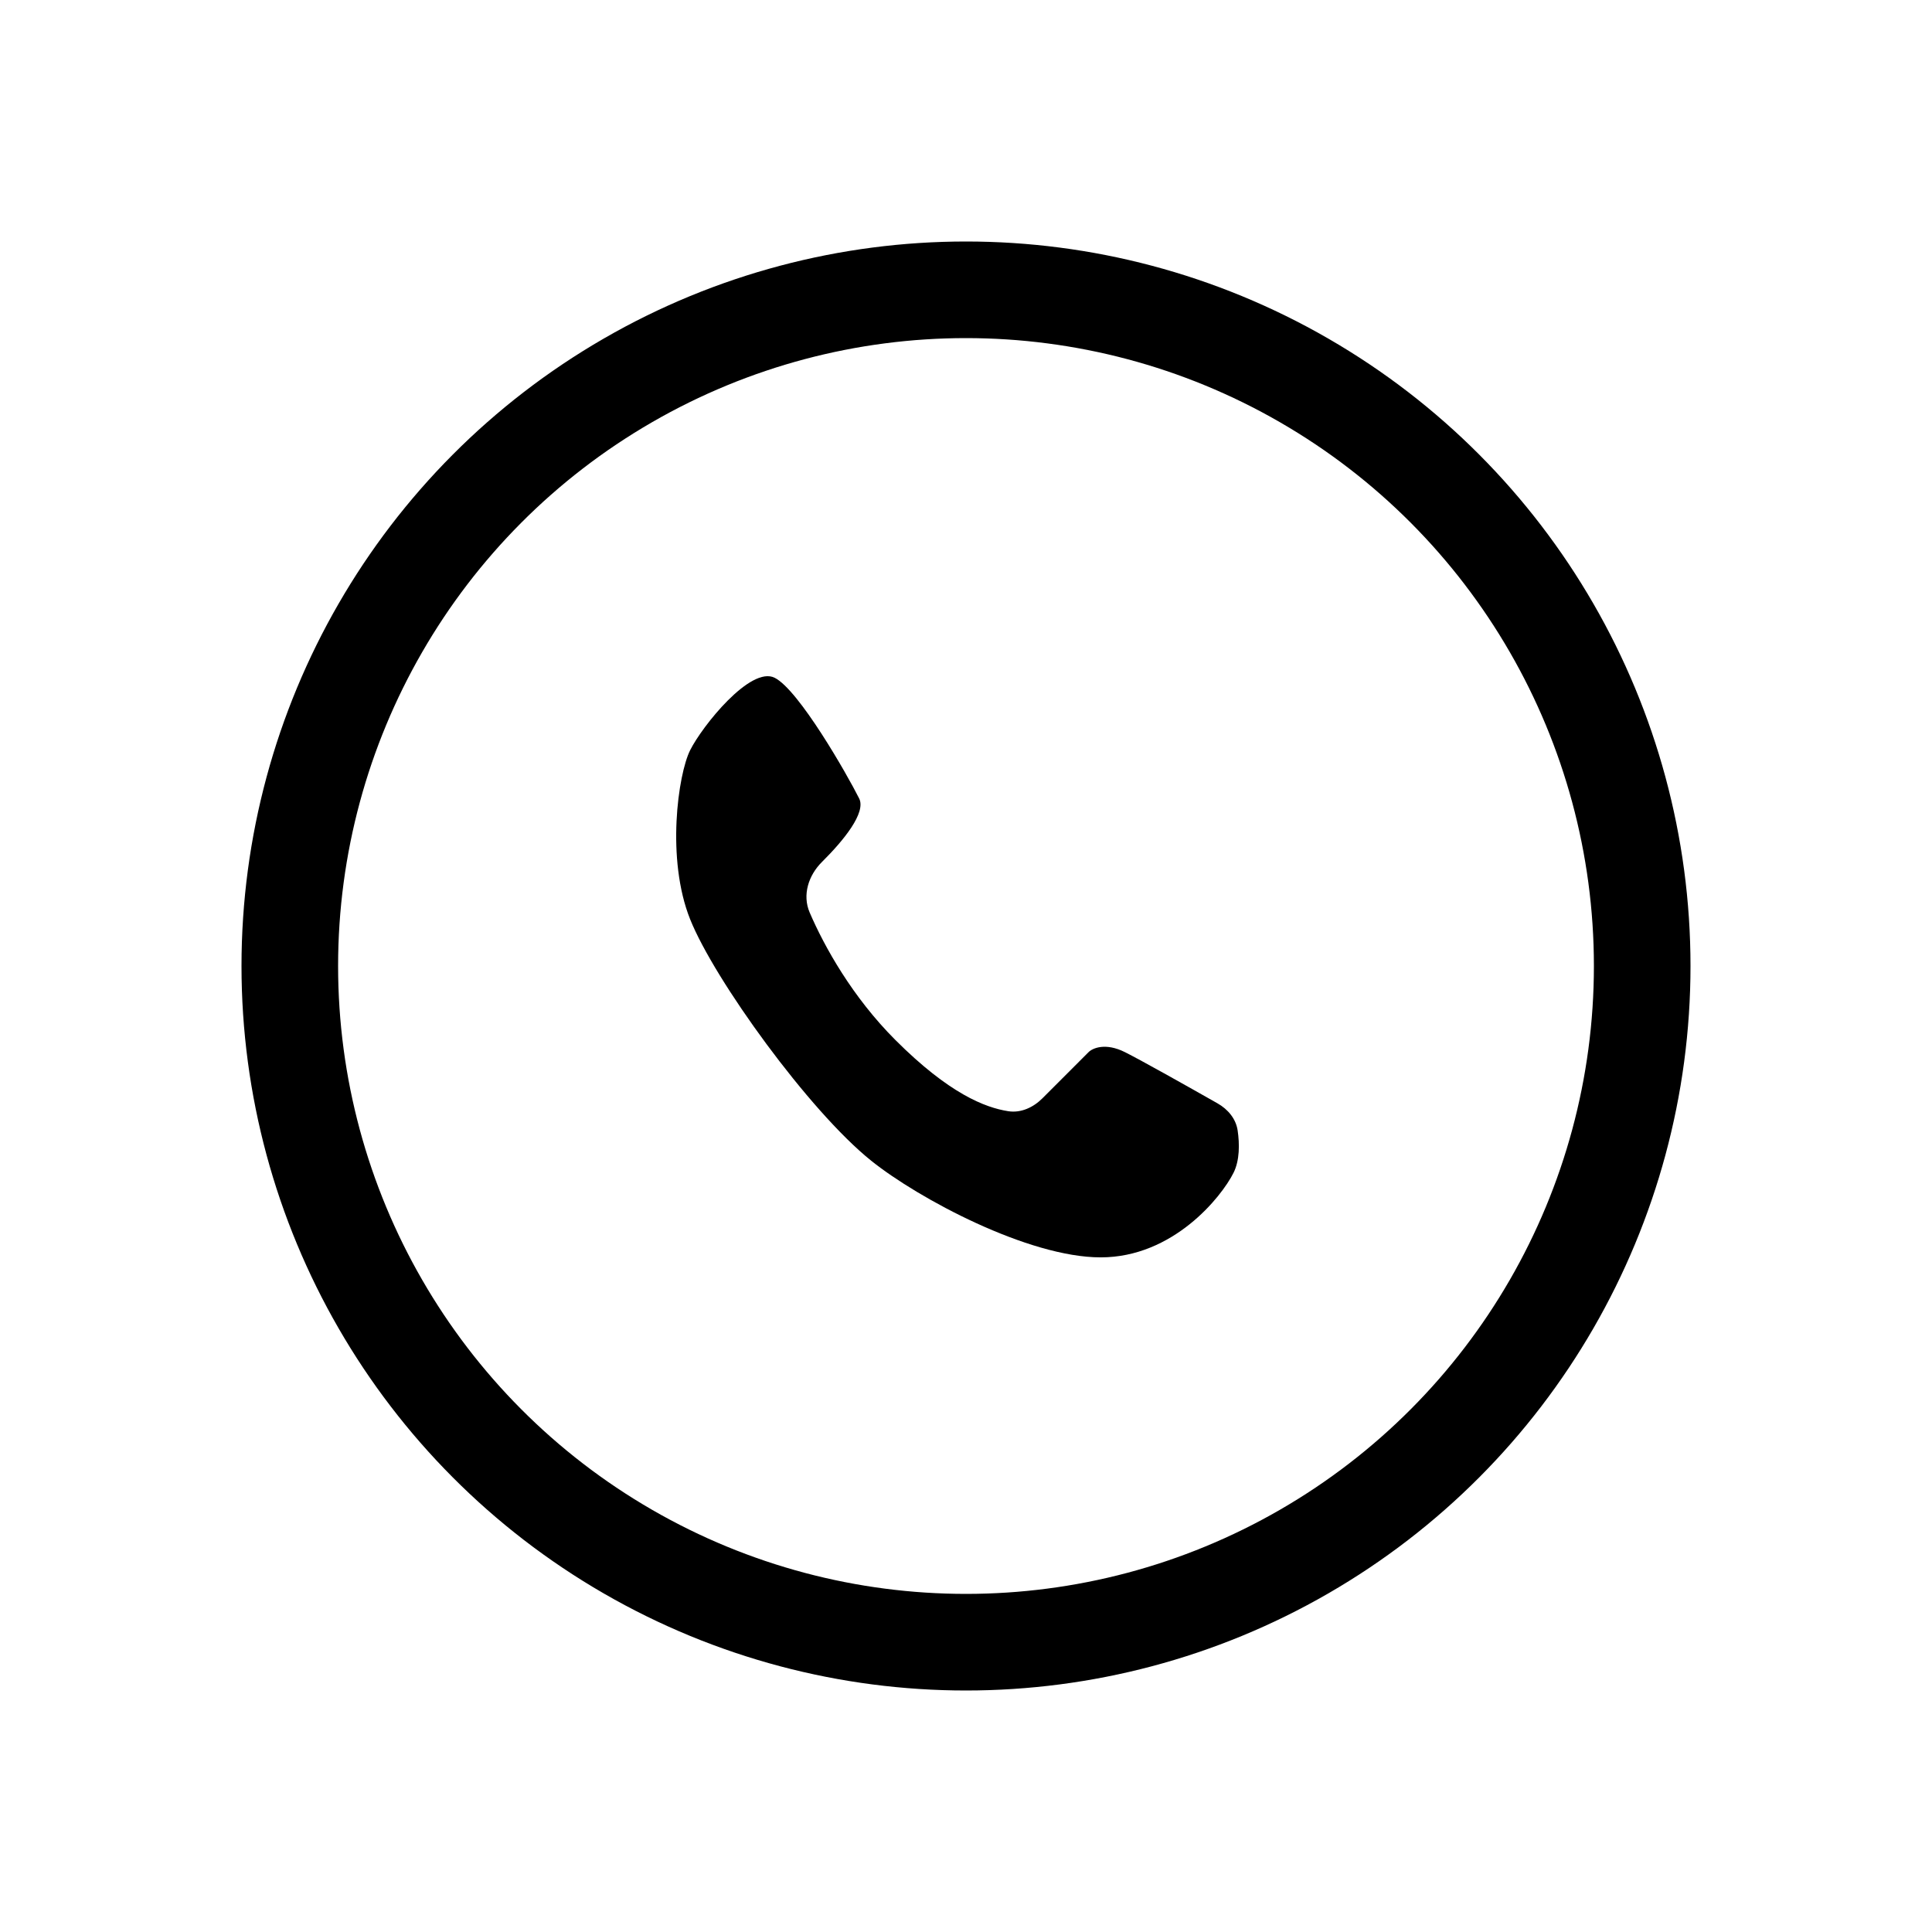
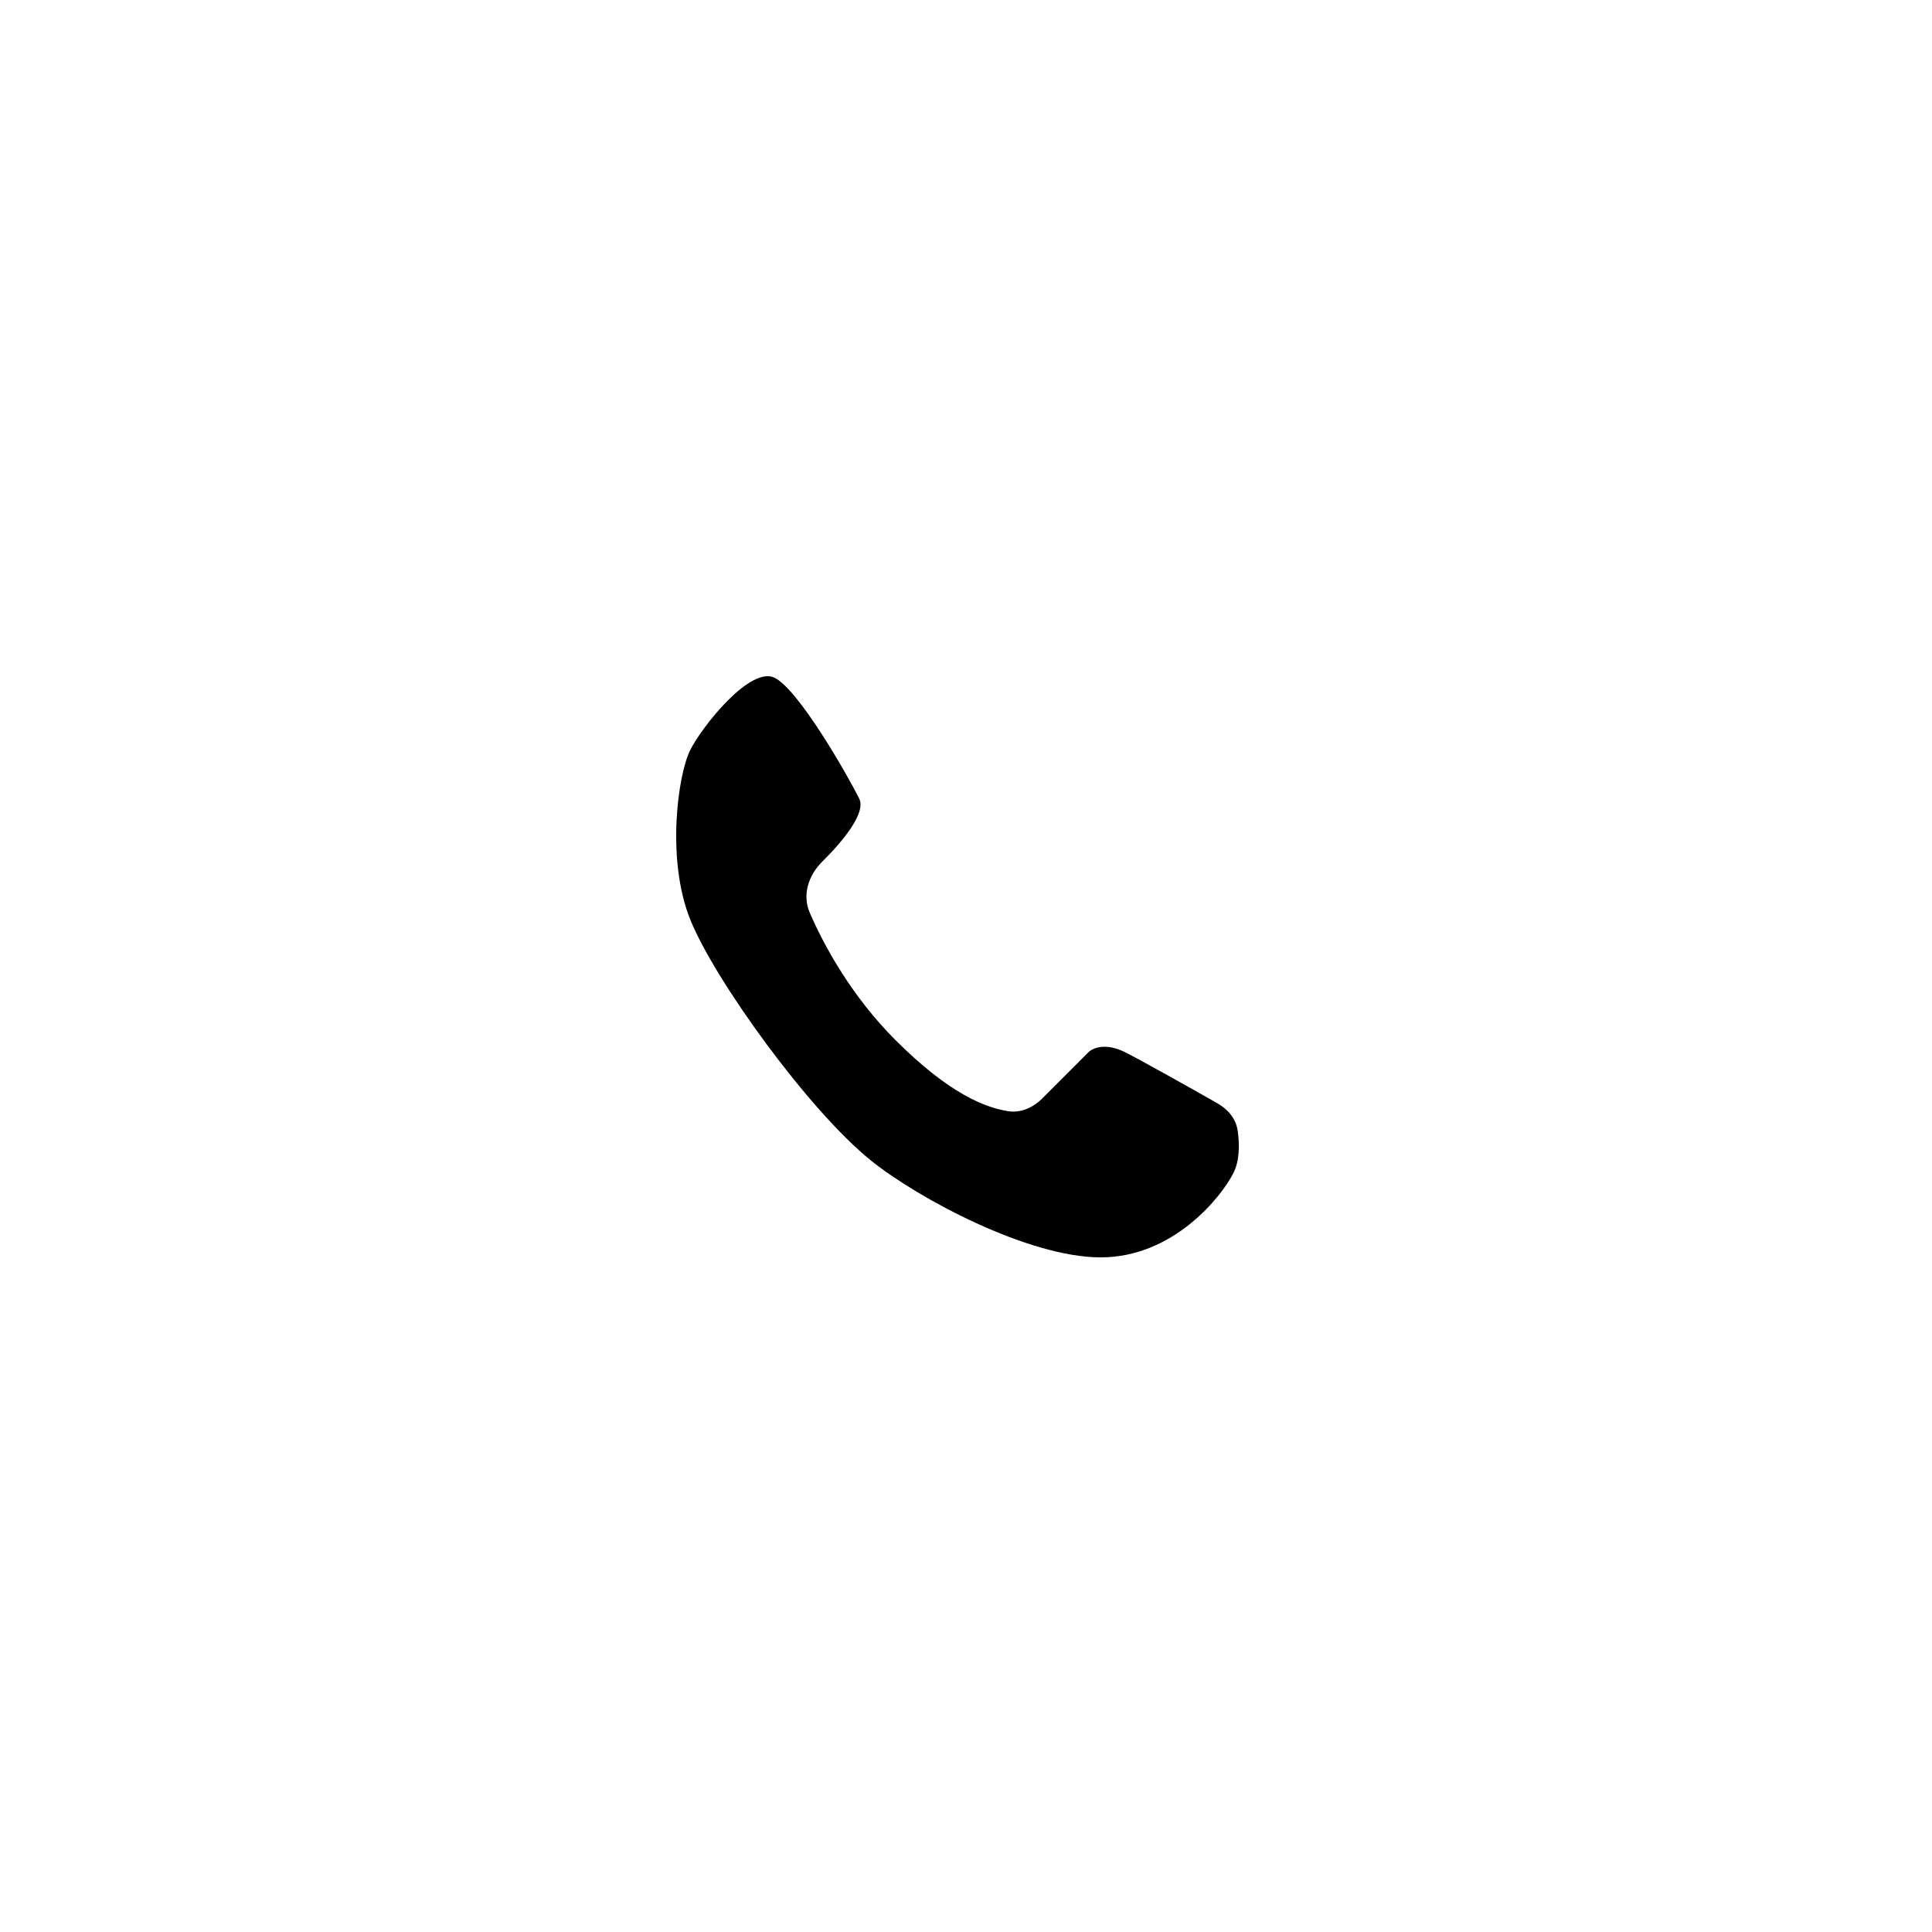
<svg xmlns="http://www.w3.org/2000/svg" width="80" height="80" viewBox="0 0 80 80" fill="none">
-   <circle cx="40" cy="40" r="28" stroke="black" stroke-width="4" />
  <path d="M45.077 43.565L43.163 45.48C42.788 45.855 42.276 46.094 41.752 46.013C40.79 45.864 39.299 45.287 37.077 43.065C35.298 41.286 34.142 39.214 33.527 37.786C33.214 37.059 33.477 36.245 34.039 35.688C34.948 34.787 35.867 33.646 35.577 33.065C35.077 32.065 33.077 28.565 32.077 28.065C31.077 27.565 29.077 30.065 28.577 31.065C28.077 32.065 27.577 35.565 28.577 38.065C29.577 40.565 33.5 46 36.077 48.065C38.028 49.629 42.577 52.065 45.577 52.065C48.577 52.065 50.577 49.565 51.077 48.565C51.336 48.048 51.33 47.364 51.248 46.809C51.176 46.322 50.842 45.93 50.414 45.687C49.133 44.96 47.247 43.9 46.577 43.565C45.777 43.165 45.244 43.399 45.077 43.565Z" fill="black" />
</svg>